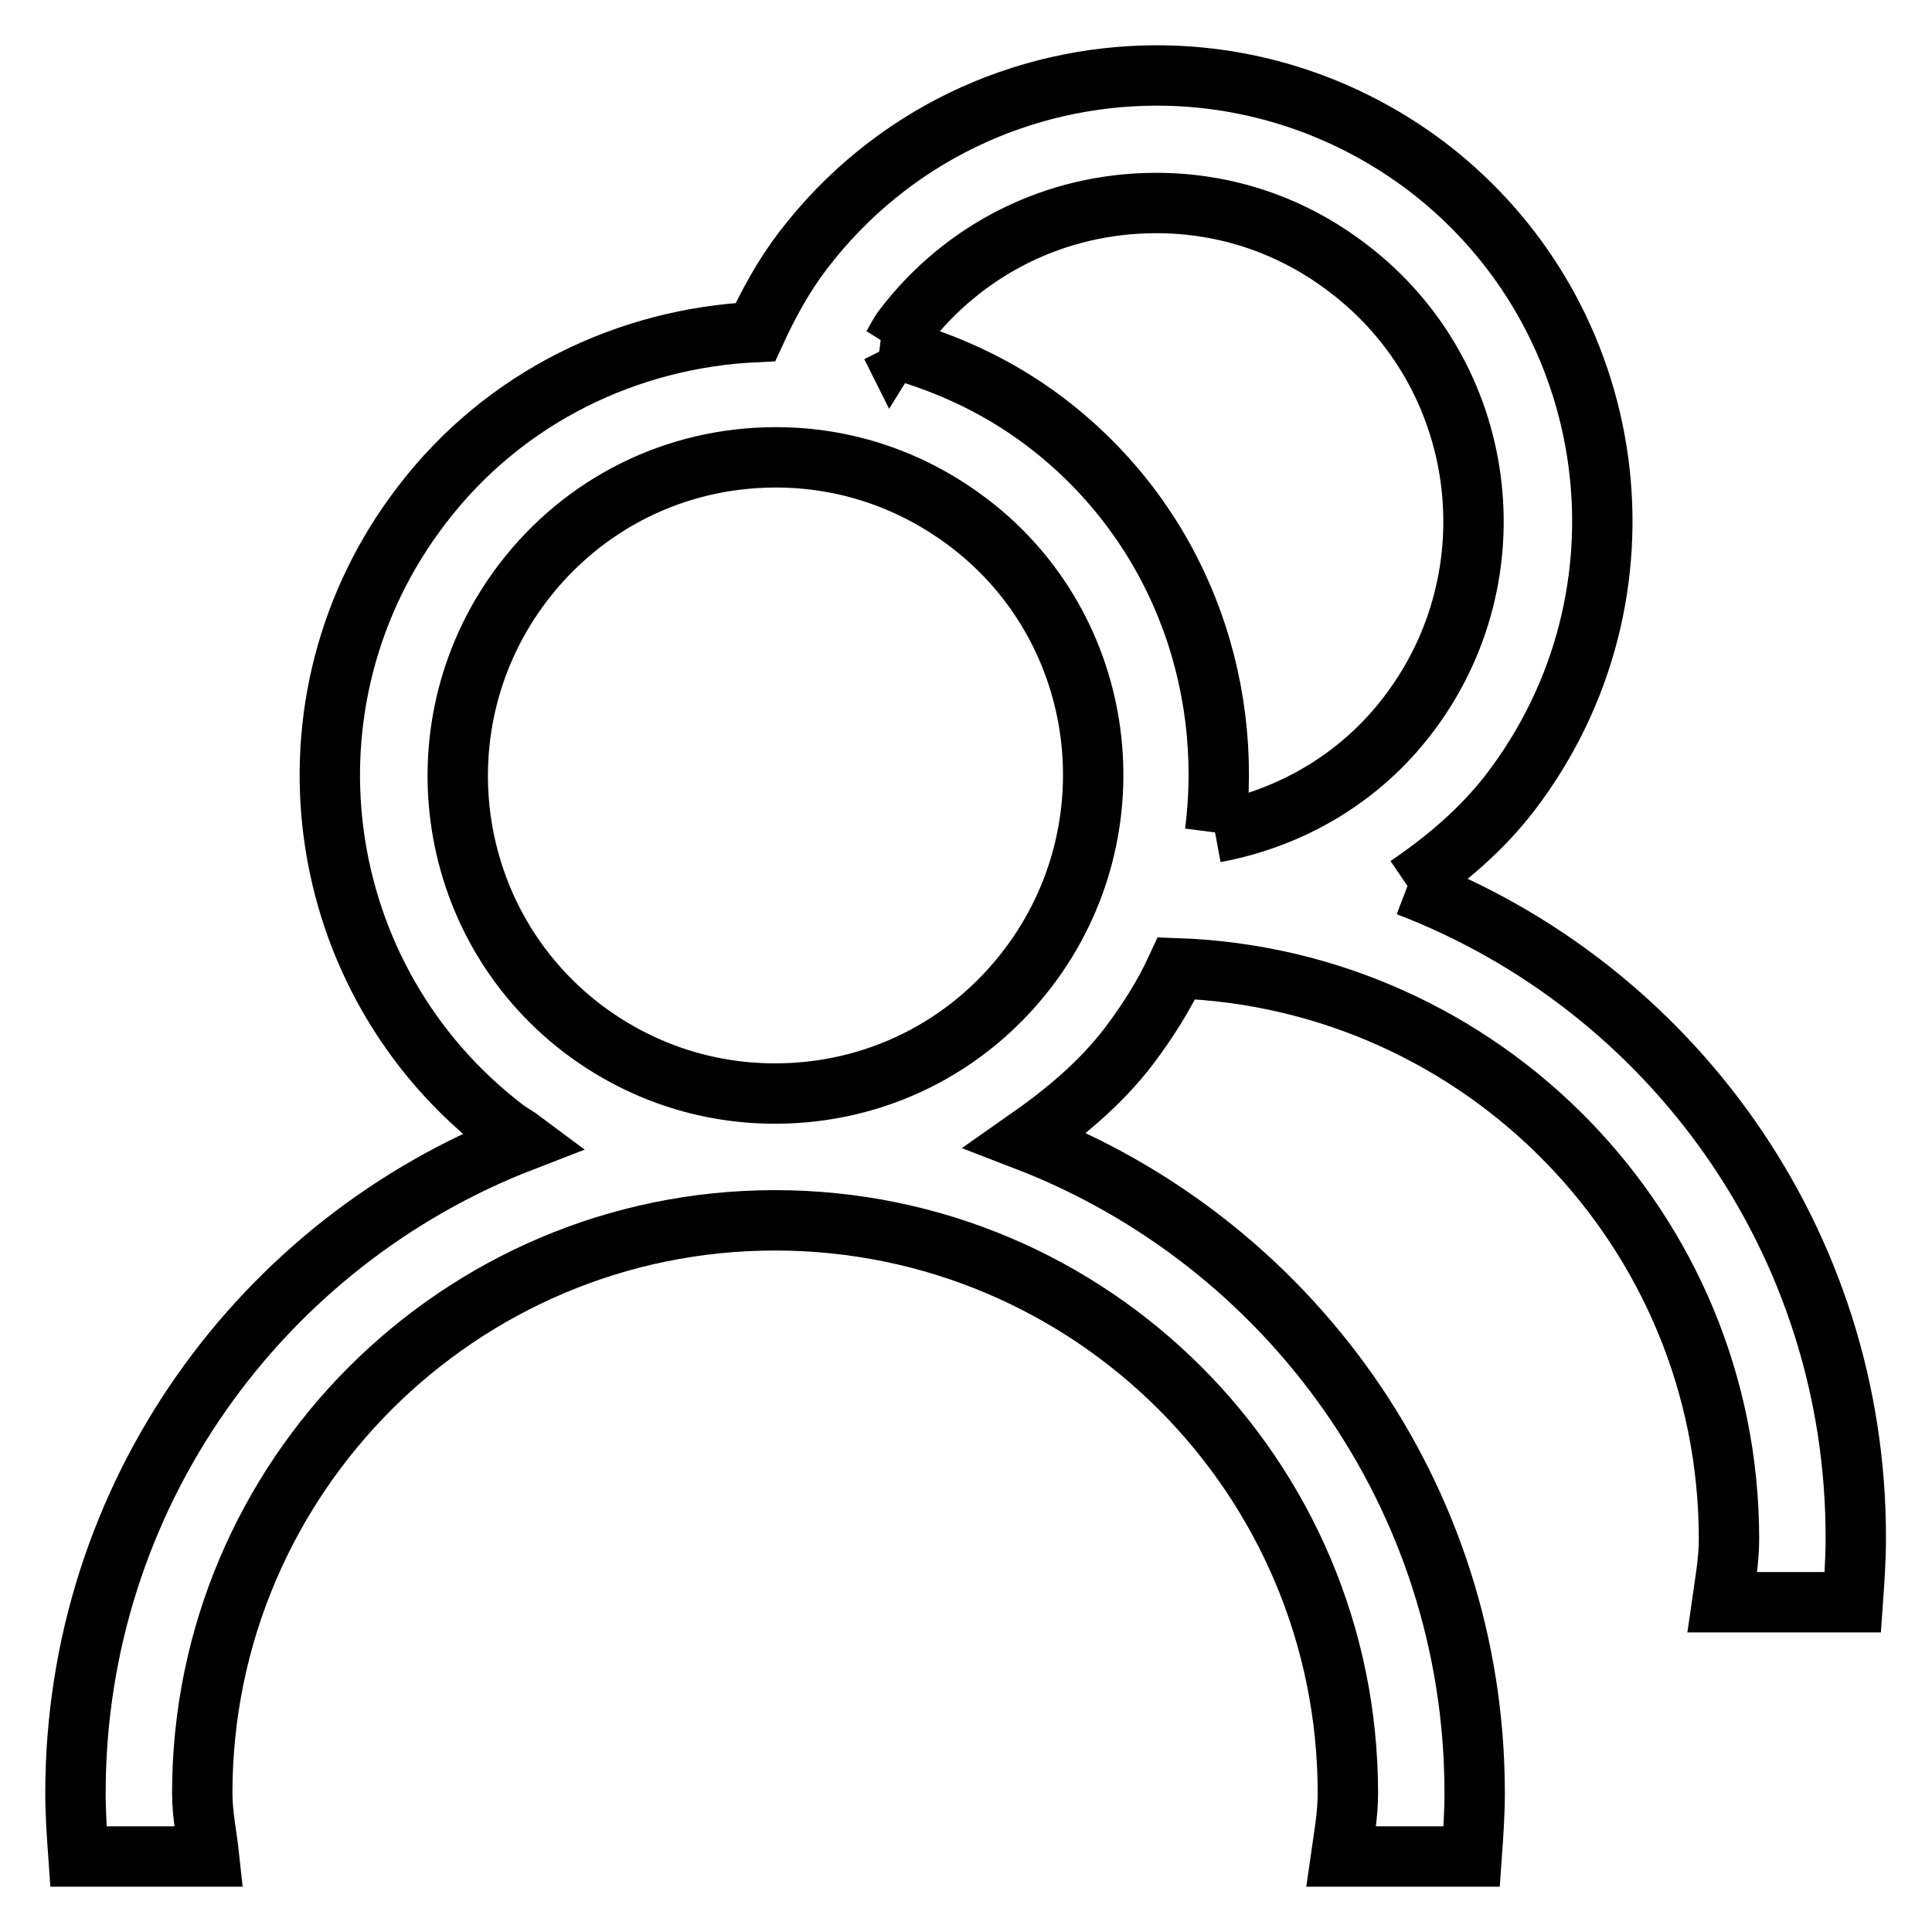
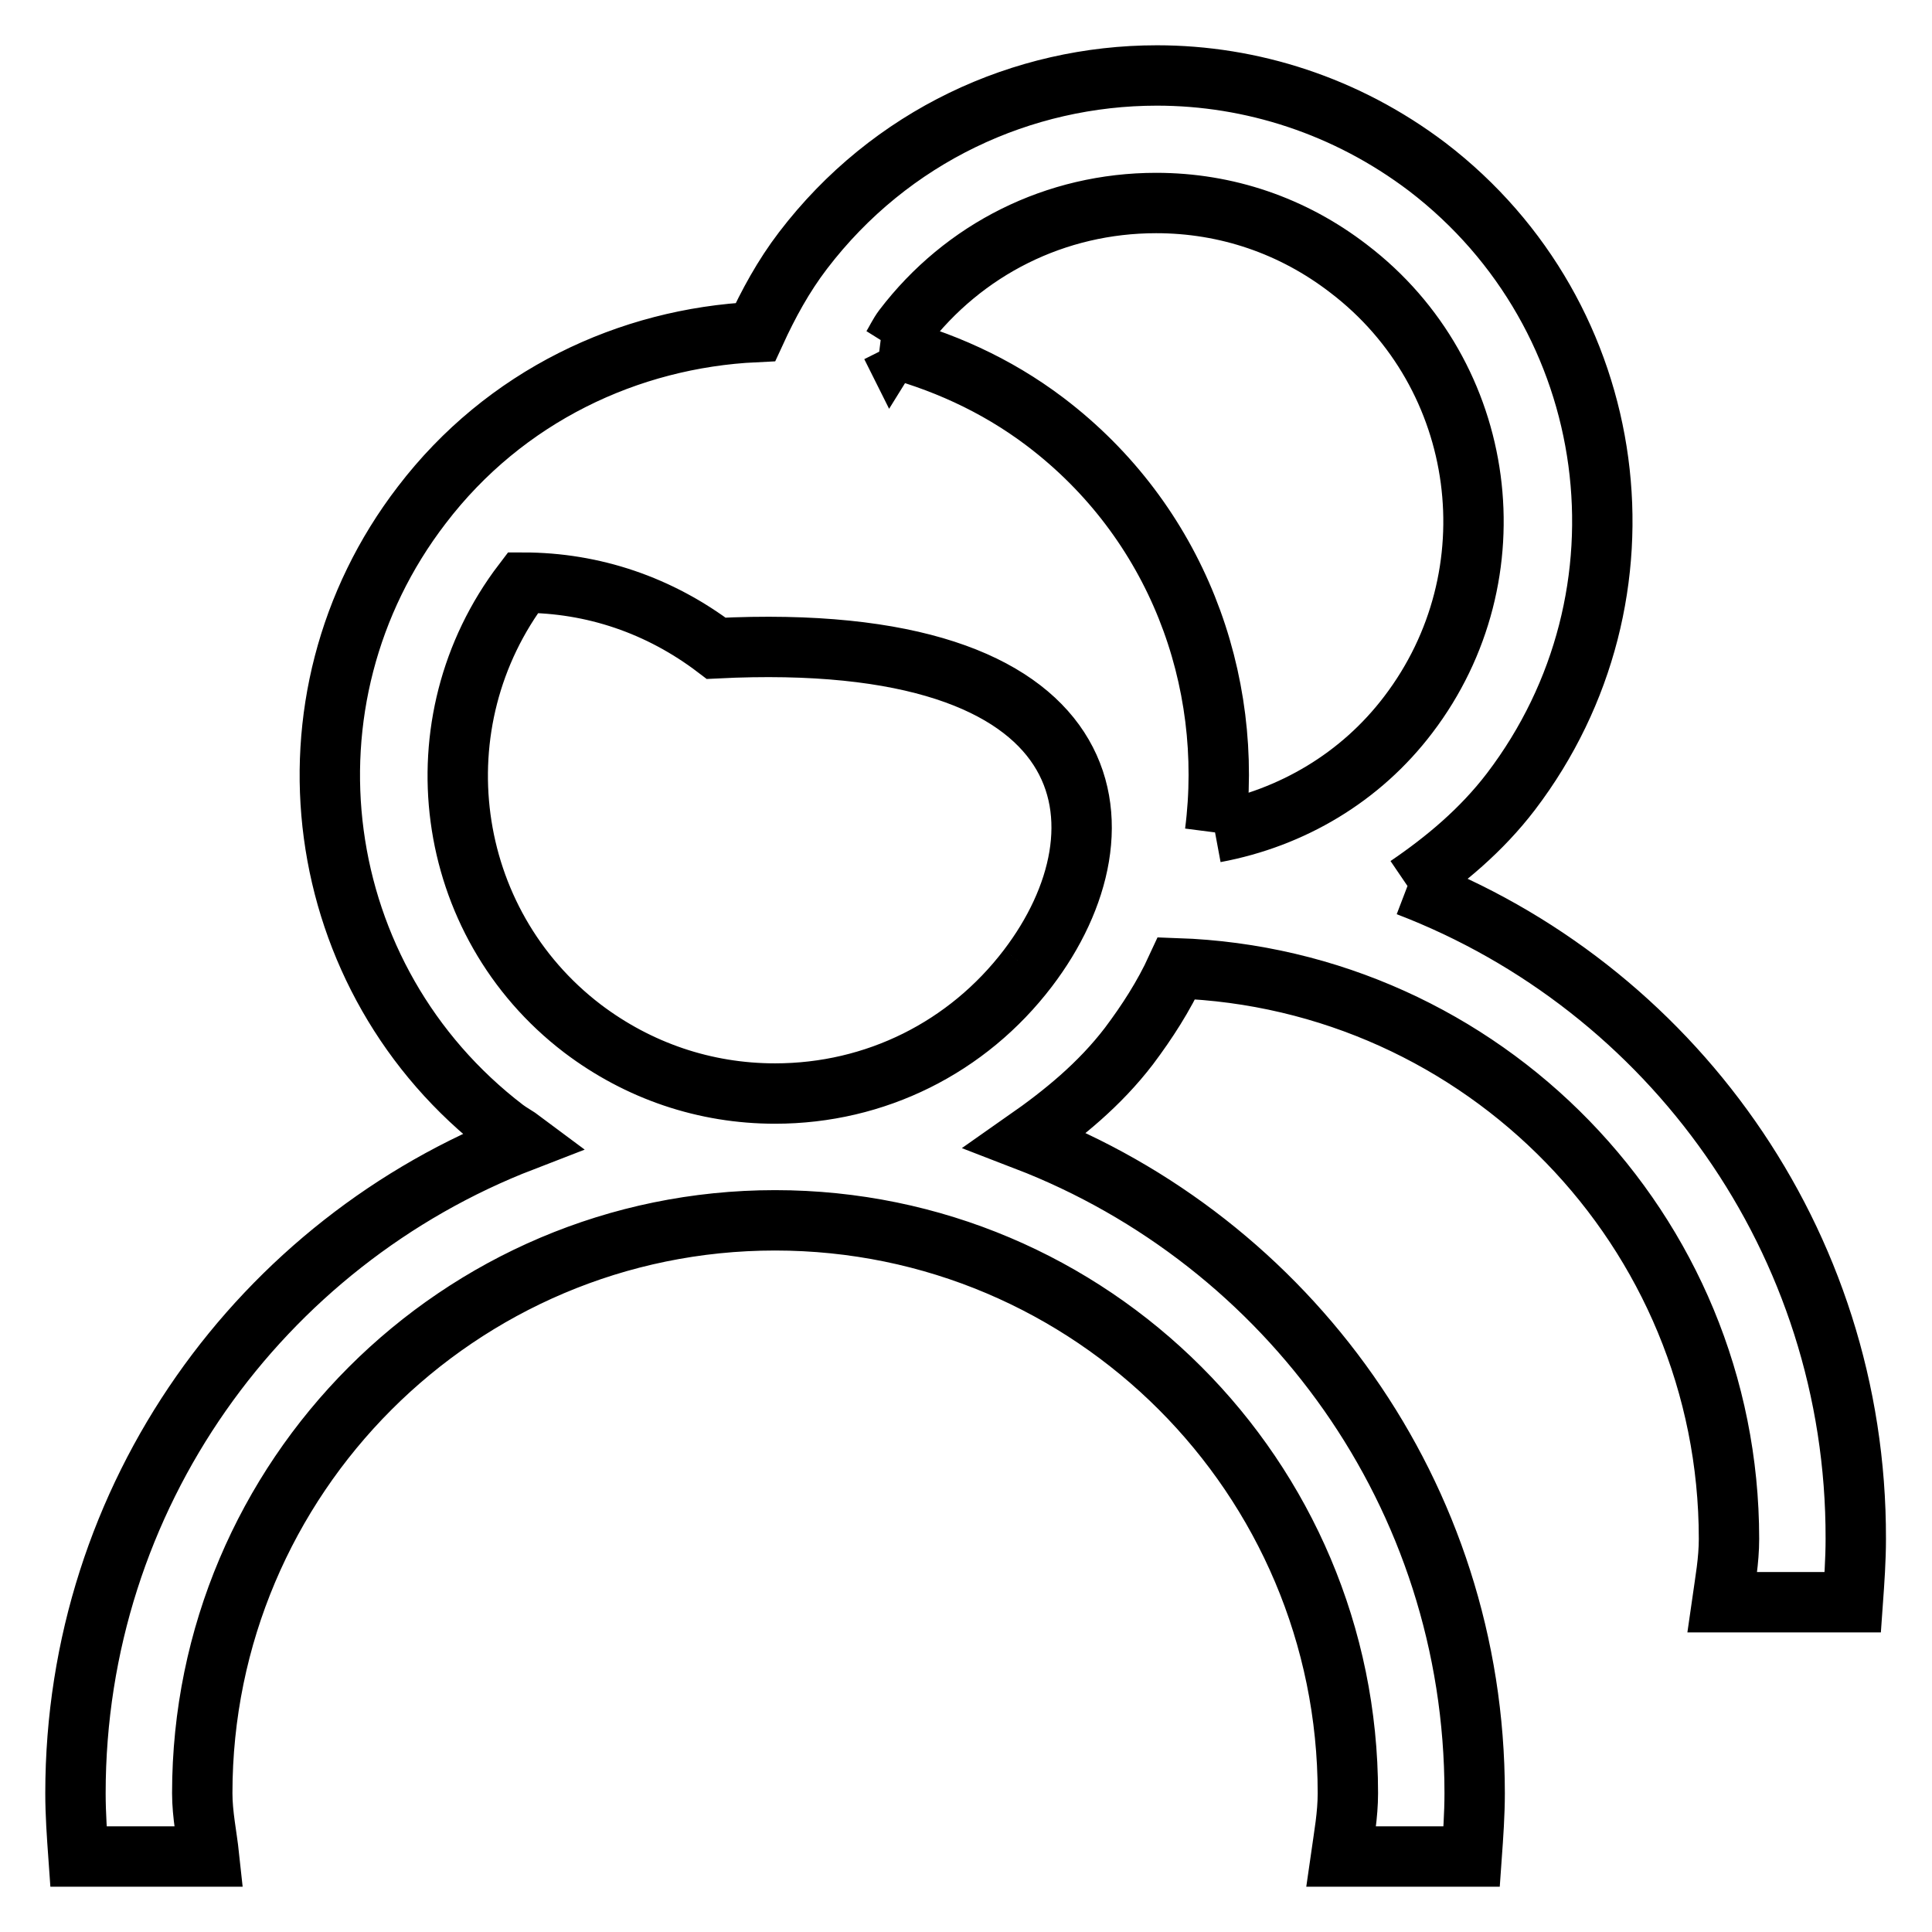
<svg xmlns="http://www.w3.org/2000/svg" version="1.1" x="0px" y="0px" viewBox="0 0 256 256" enable-background="new 0 0 256 256" xml:space="preserve">
  <g>
-     <path stroke-width="8" fill-opacity="0" stroke="#000000" d="M161,110.3c2.6-20.2-5.1-41.2-22.5-54.4c-6.6-5-13.9-8.2-21.4-10.1l1,0l0.1,0.2c0.5-0.8,0.9-1.7,1.5-2.5 c8-10.5,20.2-16.6,33.5-16.6c9.3,0,18.1,3,25.5,8.7c18.5,14.1,22,40.6,7.9,59.1C180.3,103,171.2,108.4,161,110.3 M136.2,128.3 c-8,10.5-20.2,16.6-33.5,16.6h0c-9.3,0-18.1-3-25.5-8.6c-18.5-14.1-22-40.6-7.9-59.1c8-10.5,20.2-16.6,33.5-16.6 c9.3,0,18.1,3,25.6,8.7C146.8,83.3,150.3,109.8,136.2,128.3 M186.5,117.4c5-3.4,9.8-7.4,13.7-12.5C220,78.9,215,41.9,189.1,22.1 C178.4,14,165.8,10,153.3,10c-17.8,0-35.3,8-46.9,23.2c-2.6,3.4-4.6,7.1-6.3,10.8c-16.8,0.8-33.2,8.5-44.2,22.9 C36,92.8,41,129.8,66.9,149.6c0.8,0.6,1.6,1,2.4,1.6c-34.7,13.4-59.3,47-59.3,86.4c0,2.8,0.2,5.6,0.4,8.4h17.3 c-0.3-2.8-0.9-5.5-0.9-8.4c0-41.8,34-75.9,75.9-75.9s75.9,34,75.9,75.9c0,2.9-0.5,5.6-0.9,8.4H195c0.2-2.8,0.4-5.6,0.4-8.4 c0-39.5-24.7-73.1-59.5-86.5c5-3.5,9.8-7.4,13.7-12.5c2.4-3.2,4.6-6.6,6.3-10.3c40.6,1.4,73.2,34.7,73.2,75.6 c0,2.9-0.5,5.6-0.9,8.4h17.3c0.2-2.8,0.4-5.6,0.4-8.4C246,164.4,221.3,130.7,186.5,117.4" />
+     <path stroke-width="8" fill-opacity="0" stroke="#000000" d="M161,110.3c2.6-20.2-5.1-41.2-22.5-54.4c-6.6-5-13.9-8.2-21.4-10.1l1,0l0.1,0.2c0.5-0.8,0.9-1.7,1.5-2.5 c8-10.5,20.2-16.6,33.5-16.6c9.3,0,18.1,3,25.5,8.7c18.5,14.1,22,40.6,7.9,59.1C180.3,103,171.2,108.4,161,110.3 M136.2,128.3 c-8,10.5-20.2,16.6-33.5,16.6h0c-9.3,0-18.1-3-25.5-8.6c-18.5-14.1-22-40.6-7.9-59.1c9.3,0,18.1,3,25.6,8.7C146.8,83.3,150.3,109.8,136.2,128.3 M186.5,117.4c5-3.4,9.8-7.4,13.7-12.5C220,78.9,215,41.9,189.1,22.1 C178.4,14,165.8,10,153.3,10c-17.8,0-35.3,8-46.9,23.2c-2.6,3.4-4.6,7.1-6.3,10.8c-16.8,0.8-33.2,8.5-44.2,22.9 C36,92.8,41,129.8,66.9,149.6c0.8,0.6,1.6,1,2.4,1.6c-34.7,13.4-59.3,47-59.3,86.4c0,2.8,0.2,5.6,0.4,8.4h17.3 c-0.3-2.8-0.9-5.5-0.9-8.4c0-41.8,34-75.9,75.9-75.9s75.9,34,75.9,75.9c0,2.9-0.5,5.6-0.9,8.4H195c0.2-2.8,0.4-5.6,0.4-8.4 c0-39.5-24.7-73.1-59.5-86.5c5-3.5,9.8-7.4,13.7-12.5c2.4-3.2,4.6-6.6,6.3-10.3c40.6,1.4,73.2,34.7,73.2,75.6 c0,2.9-0.5,5.6-0.9,8.4h17.3c0.2-2.8,0.4-5.6,0.4-8.4C246,164.4,221.3,130.7,186.5,117.4" />
  </g>
</svg>